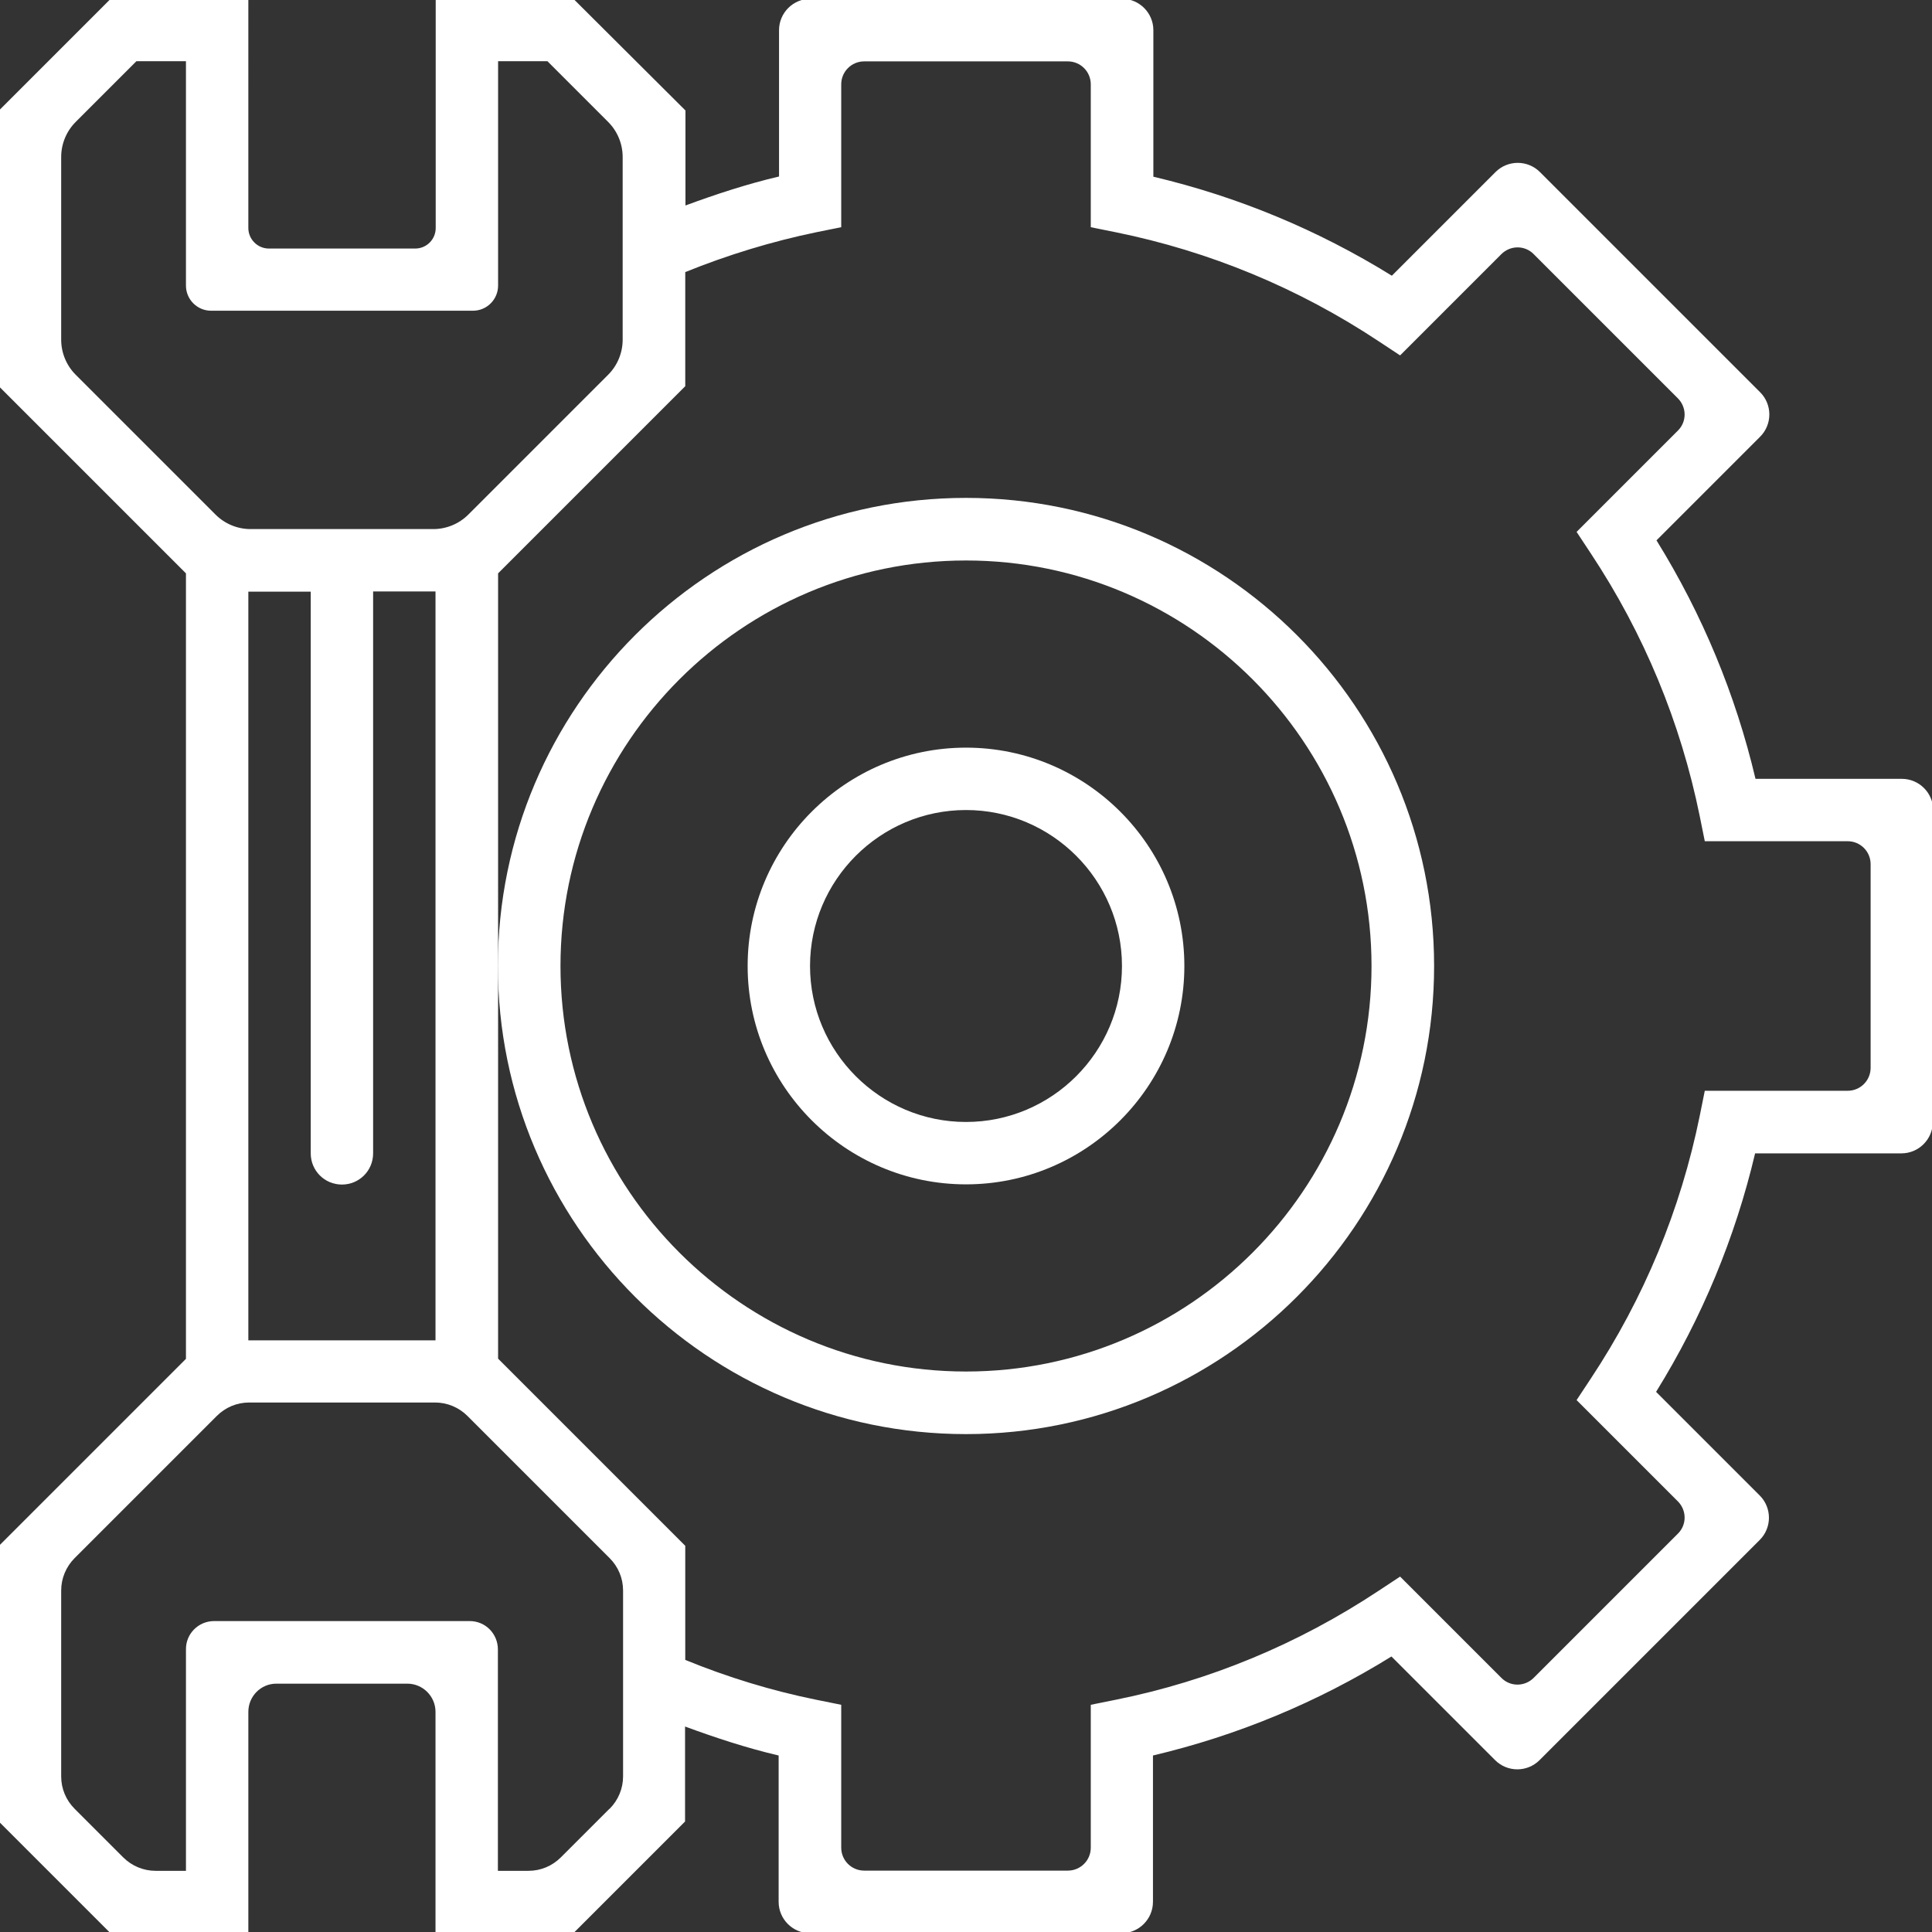
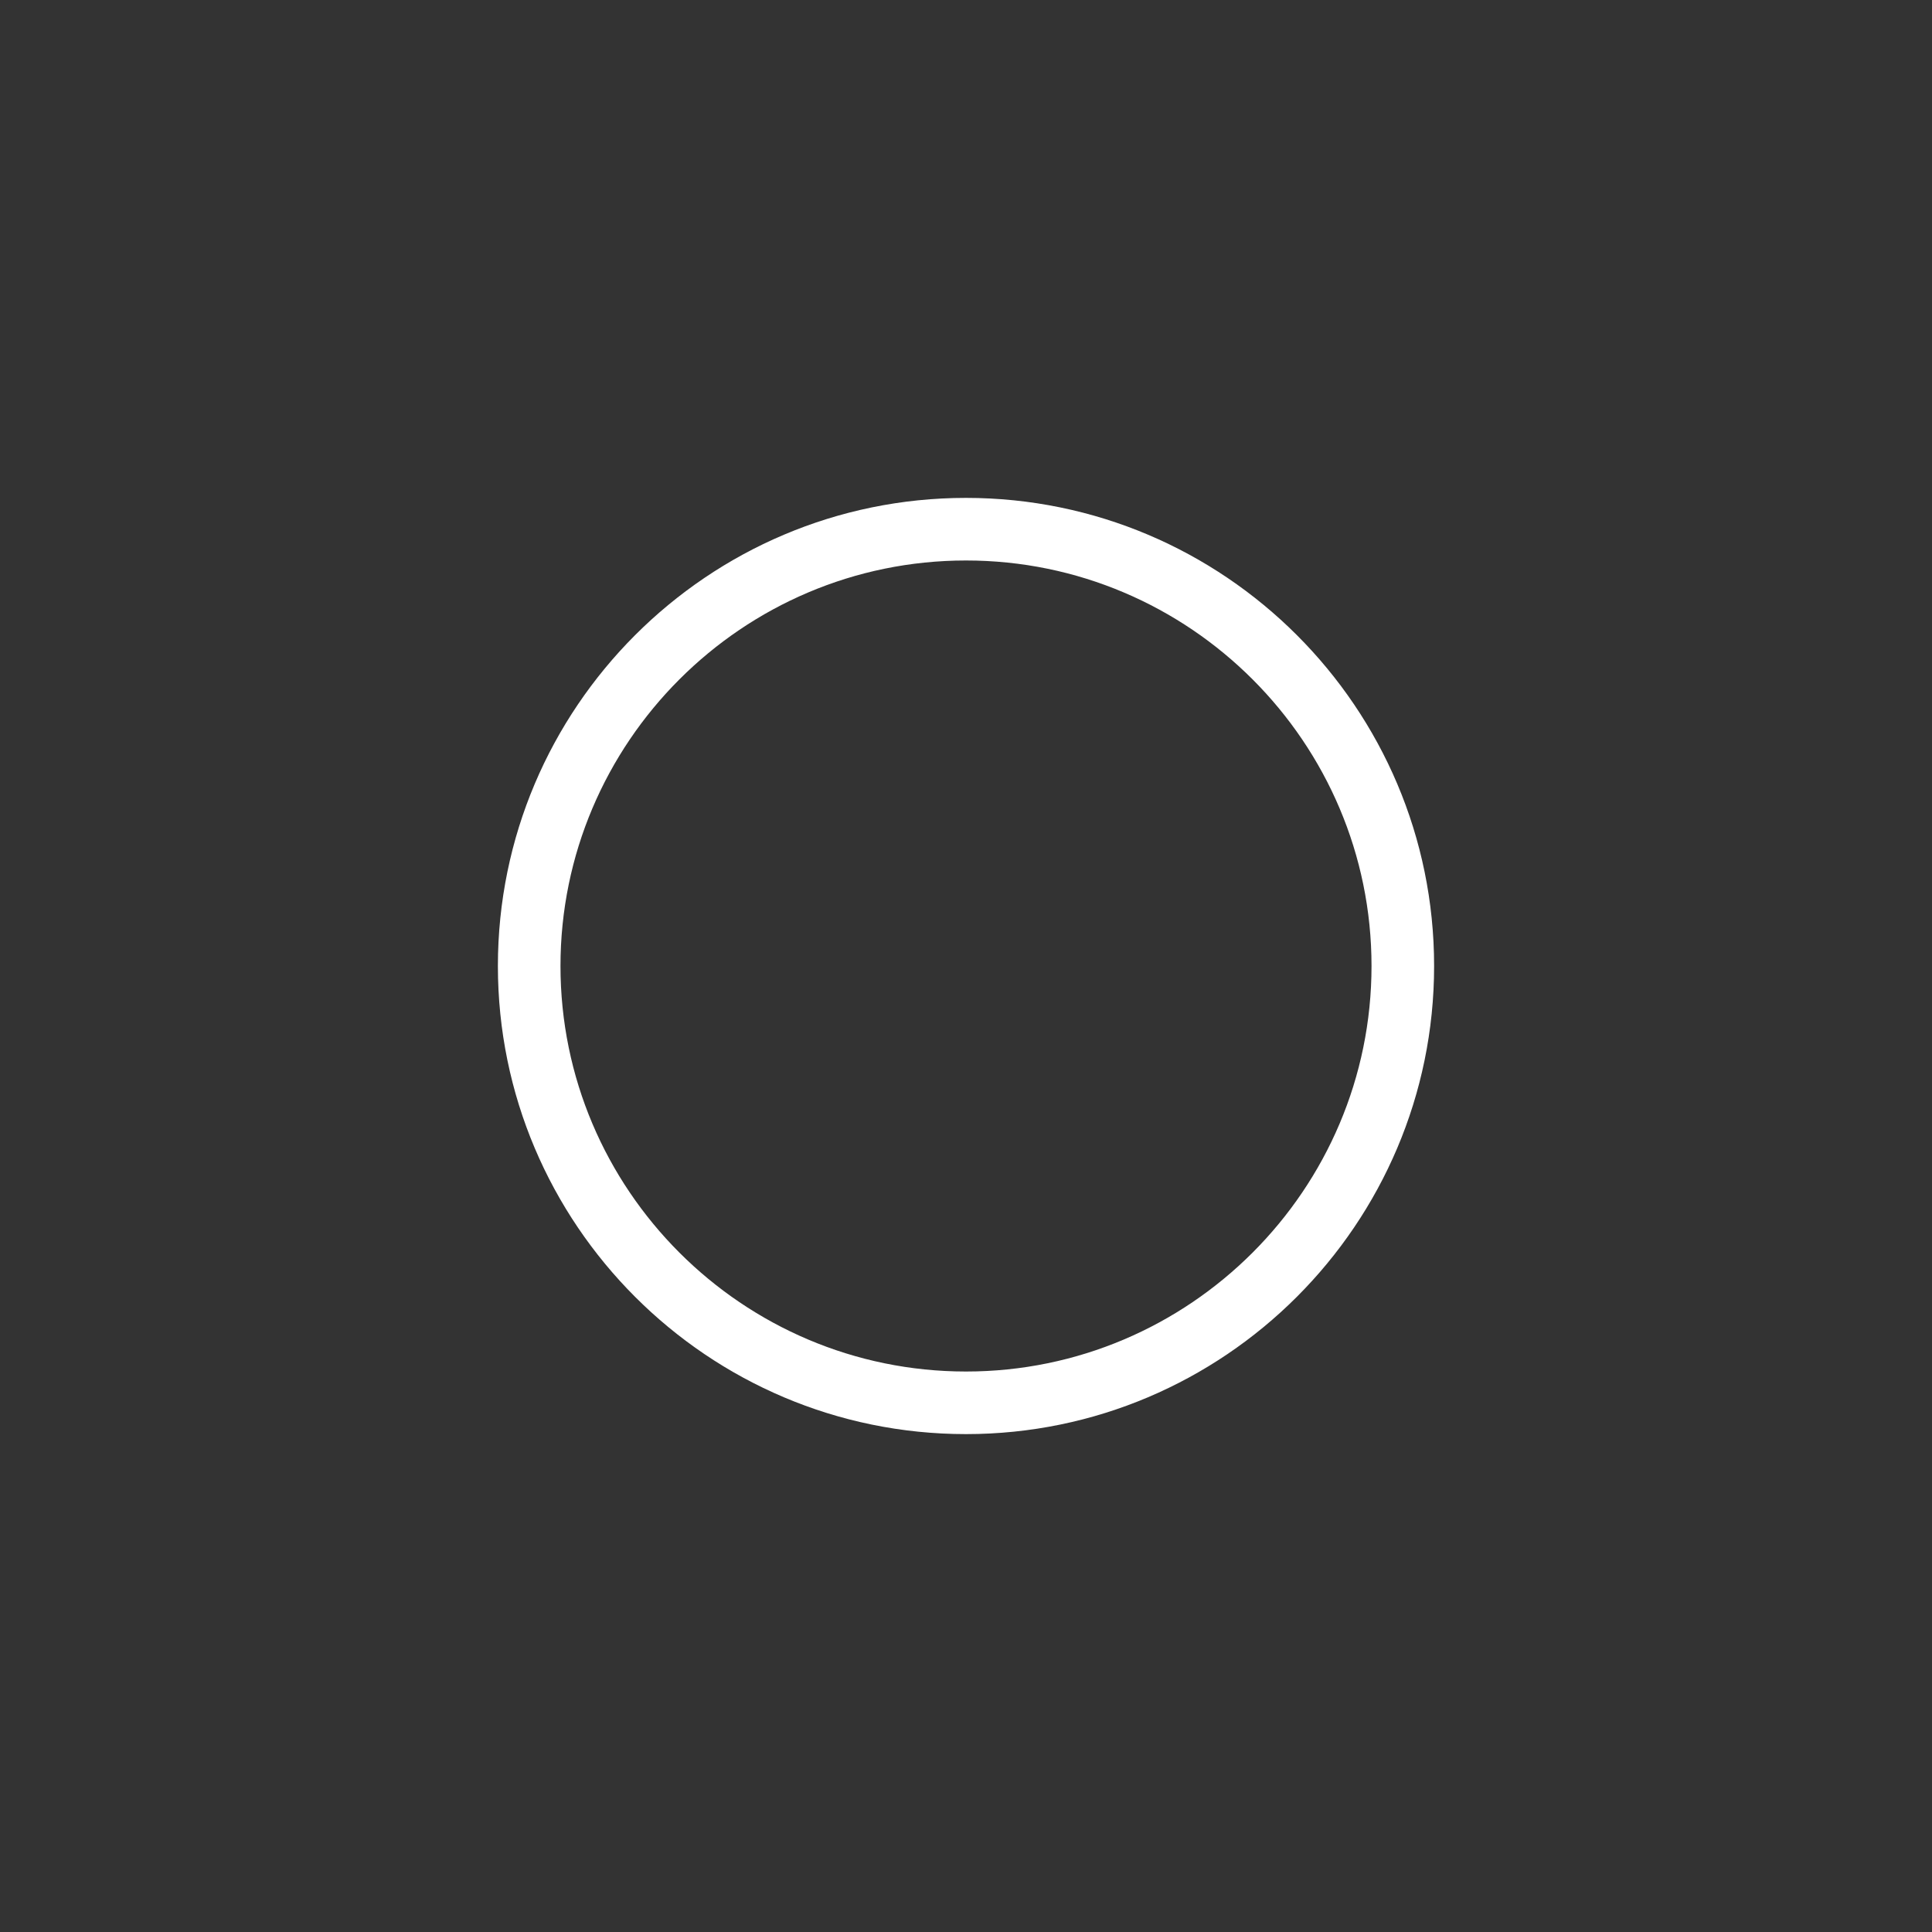
<svg xmlns="http://www.w3.org/2000/svg" id="Capa_1" data-name="Capa 1" viewBox="0 0 96 96">
  <rect x="0" y="0" width="96" height="96" fill="#333333" stroke="none" />
  <defs>
    <style>
      .cls-1 {
        fill: #fff;
      }
    </style>
  </defs>
-   <path class="cls-1" d="M96.06,55.74v-15.48c0-.86-.7-1.56-1.56-1.56h-7.27c-.99-4.19-2.64-8.17-4.92-11.85l5.15-5.15c.61-.61.61-1.6,0-2.21l-10.94-10.94c-.61-.61-1.6-.61-2.21,0l-5.15,5.15c-3.68-2.28-7.66-3.93-11.85-4.92V1.5c0-.86-.7-1.56-1.56-1.56h-15.48c-.86,0-1.56.7-1.56,1.56v7.27c-1.58.37-3.13.88-4.65,1.44v-4.72L28.49-.06h-6.84v11.39c0,.56-.45,1.02-1.02,1.02h-7.27c-.56,0-1.02-.46-1.02-1.02V-.06S5.5-.06,5.5-.06L-.06,5.5v13.69l9.3,9.3v39.03L-.06,76.82v13.69l5.56,5.56h6.84v-11.01c0-.77.62-1.4,1.39-1.4h6.51c.77,0,1.4.63,1.4,1.4v11.01s6.84,0,6.84,0l5.56-5.56v-4.72c1.52.56,3.07,1.07,4.65,1.44v7.27c0,.86.7,1.56,1.56,1.56h15.48c.86,0,1.56-.7,1.56-1.56v-7.27c4.19-.99,8.17-2.64,11.85-4.92l5.15,5.15c.61.61,1.6.61,2.21,0l10.94-10.94c.61-.61.61-1.6,0-2.21l-5.15-5.15c2.28-3.68,3.93-7.66,4.92-11.85h7.27c.86,0,1.56-.7,1.56-1.56ZM3.04,16.88V7.8c0-.65.26-1.28.72-1.74l3.02-3.02h2.46v11.15c0,.69.56,1.25,1.25,1.25h13.01c.69,0,1.25-.56,1.25-1.25V3.04s2.45,0,2.45,0l3.02,3.02c.46.46.72,1.09.72,1.74v9.08c0,.65-.26,1.28-.72,1.74l-6.95,6.95c-.46.46-1.09.72-1.74.72h-9.08c-.65,0-1.28-.26-1.74-.72l-6.95-6.95c-.46-.46-.72-1.09-.72-1.74ZM18.54,57.3v-27.91h3.1v37.21h-9.3V29.4h3.1v27.91c0,.86.69,1.55,1.55,1.55h0c.86,0,1.55-.69,1.55-1.55ZM30.28,89.88l-2.41,2.41c-.43.43-1,.67-1.61.67h-1.52v-11c0-.78-.62-1.41-1.4-1.41h-12.7c-.78,0-1.41.63-1.4,1.41v11s-1.51,0-1.51,0c-.6,0-1.18-.24-1.61-.67l-2.41-2.41c-.43-.43-.67-1-.67-1.61v-9.24c0-.6.24-1.18.67-1.61l7.06-7.06c.43-.43,1-.67,1.61-.67h9.24c.6,0,1.18.24,1.61.67l7.06,7.06c.43.43.67,1,.67,1.61v9.24c0,.6-.24,1.18-.67,1.61ZM84.46,55.44c-.95,4.67-2.77,9.07-5.42,13.07l-.7,1.06,5.03,5.03c.45.45.45,1.17,0,1.61l-7.16,7.16c-.45.45-1.17.45-1.61,0l-5.03-5.03-1.06.7c-4,2.65-8.4,4.48-13.07,5.42l-1.24.25v7.1c0,.63-.51,1.14-1.14,1.14h-10.12c-.63,0-1.14-.51-1.14-1.14v-7.1l-1.24-.25c-2.22-.45-4.41-1.12-6.51-1.98v-5.67l-9.3-9.3V28.49l9.3-9.3v-5.67c2.1-.85,4.29-1.52,6.51-1.98l1.24-.25v-7.1c0-.63.51-1.14,1.14-1.14h10.12c.63,0,1.14.51,1.14,1.14v7.1l1.24.25c4.67.95,9.07,2.77,13.07,5.42l1.06.7,5.03-5.03c.45-.45,1.17-.45,1.61,0l7.16,7.16c.45.45.45,1.17,0,1.61l-5.03,5.03.7,1.06c2.65,4,4.47,8.4,5.42,13.07l.25,1.24h7.1c.63,0,1.14.51,1.14,1.14v10.12c0,.63-.51,1.14-1.14,1.14h-7.1l-.25,1.24Z" />
  <path class="cls-1" d="M48,71.26c12.82,0,23.26-10.43,23.26-23.26s-10.43-23.26-23.26-23.26-23.26,10.43-23.26,23.26,10.43,23.26,23.26,23.26ZM48,27.85c11.11,0,20.15,9.04,20.15,20.15s-9.04,20.15-20.15,20.15-20.15-9.04-20.15-20.15,9.04-20.15,20.15-20.15Z" />
-   <path class="cls-1" d="M48,58.85c5.98,0,10.85-4.87,10.85-10.85s-4.87-10.85-10.85-10.85-10.85,4.87-10.85,10.85,4.87,10.85,10.85,10.85ZM48,40.25c4.27,0,7.75,3.48,7.75,7.75s-3.48,7.75-7.75,7.75-7.75-3.48-7.75-7.75,3.48-7.75,7.75-7.75Z" />
</svg>